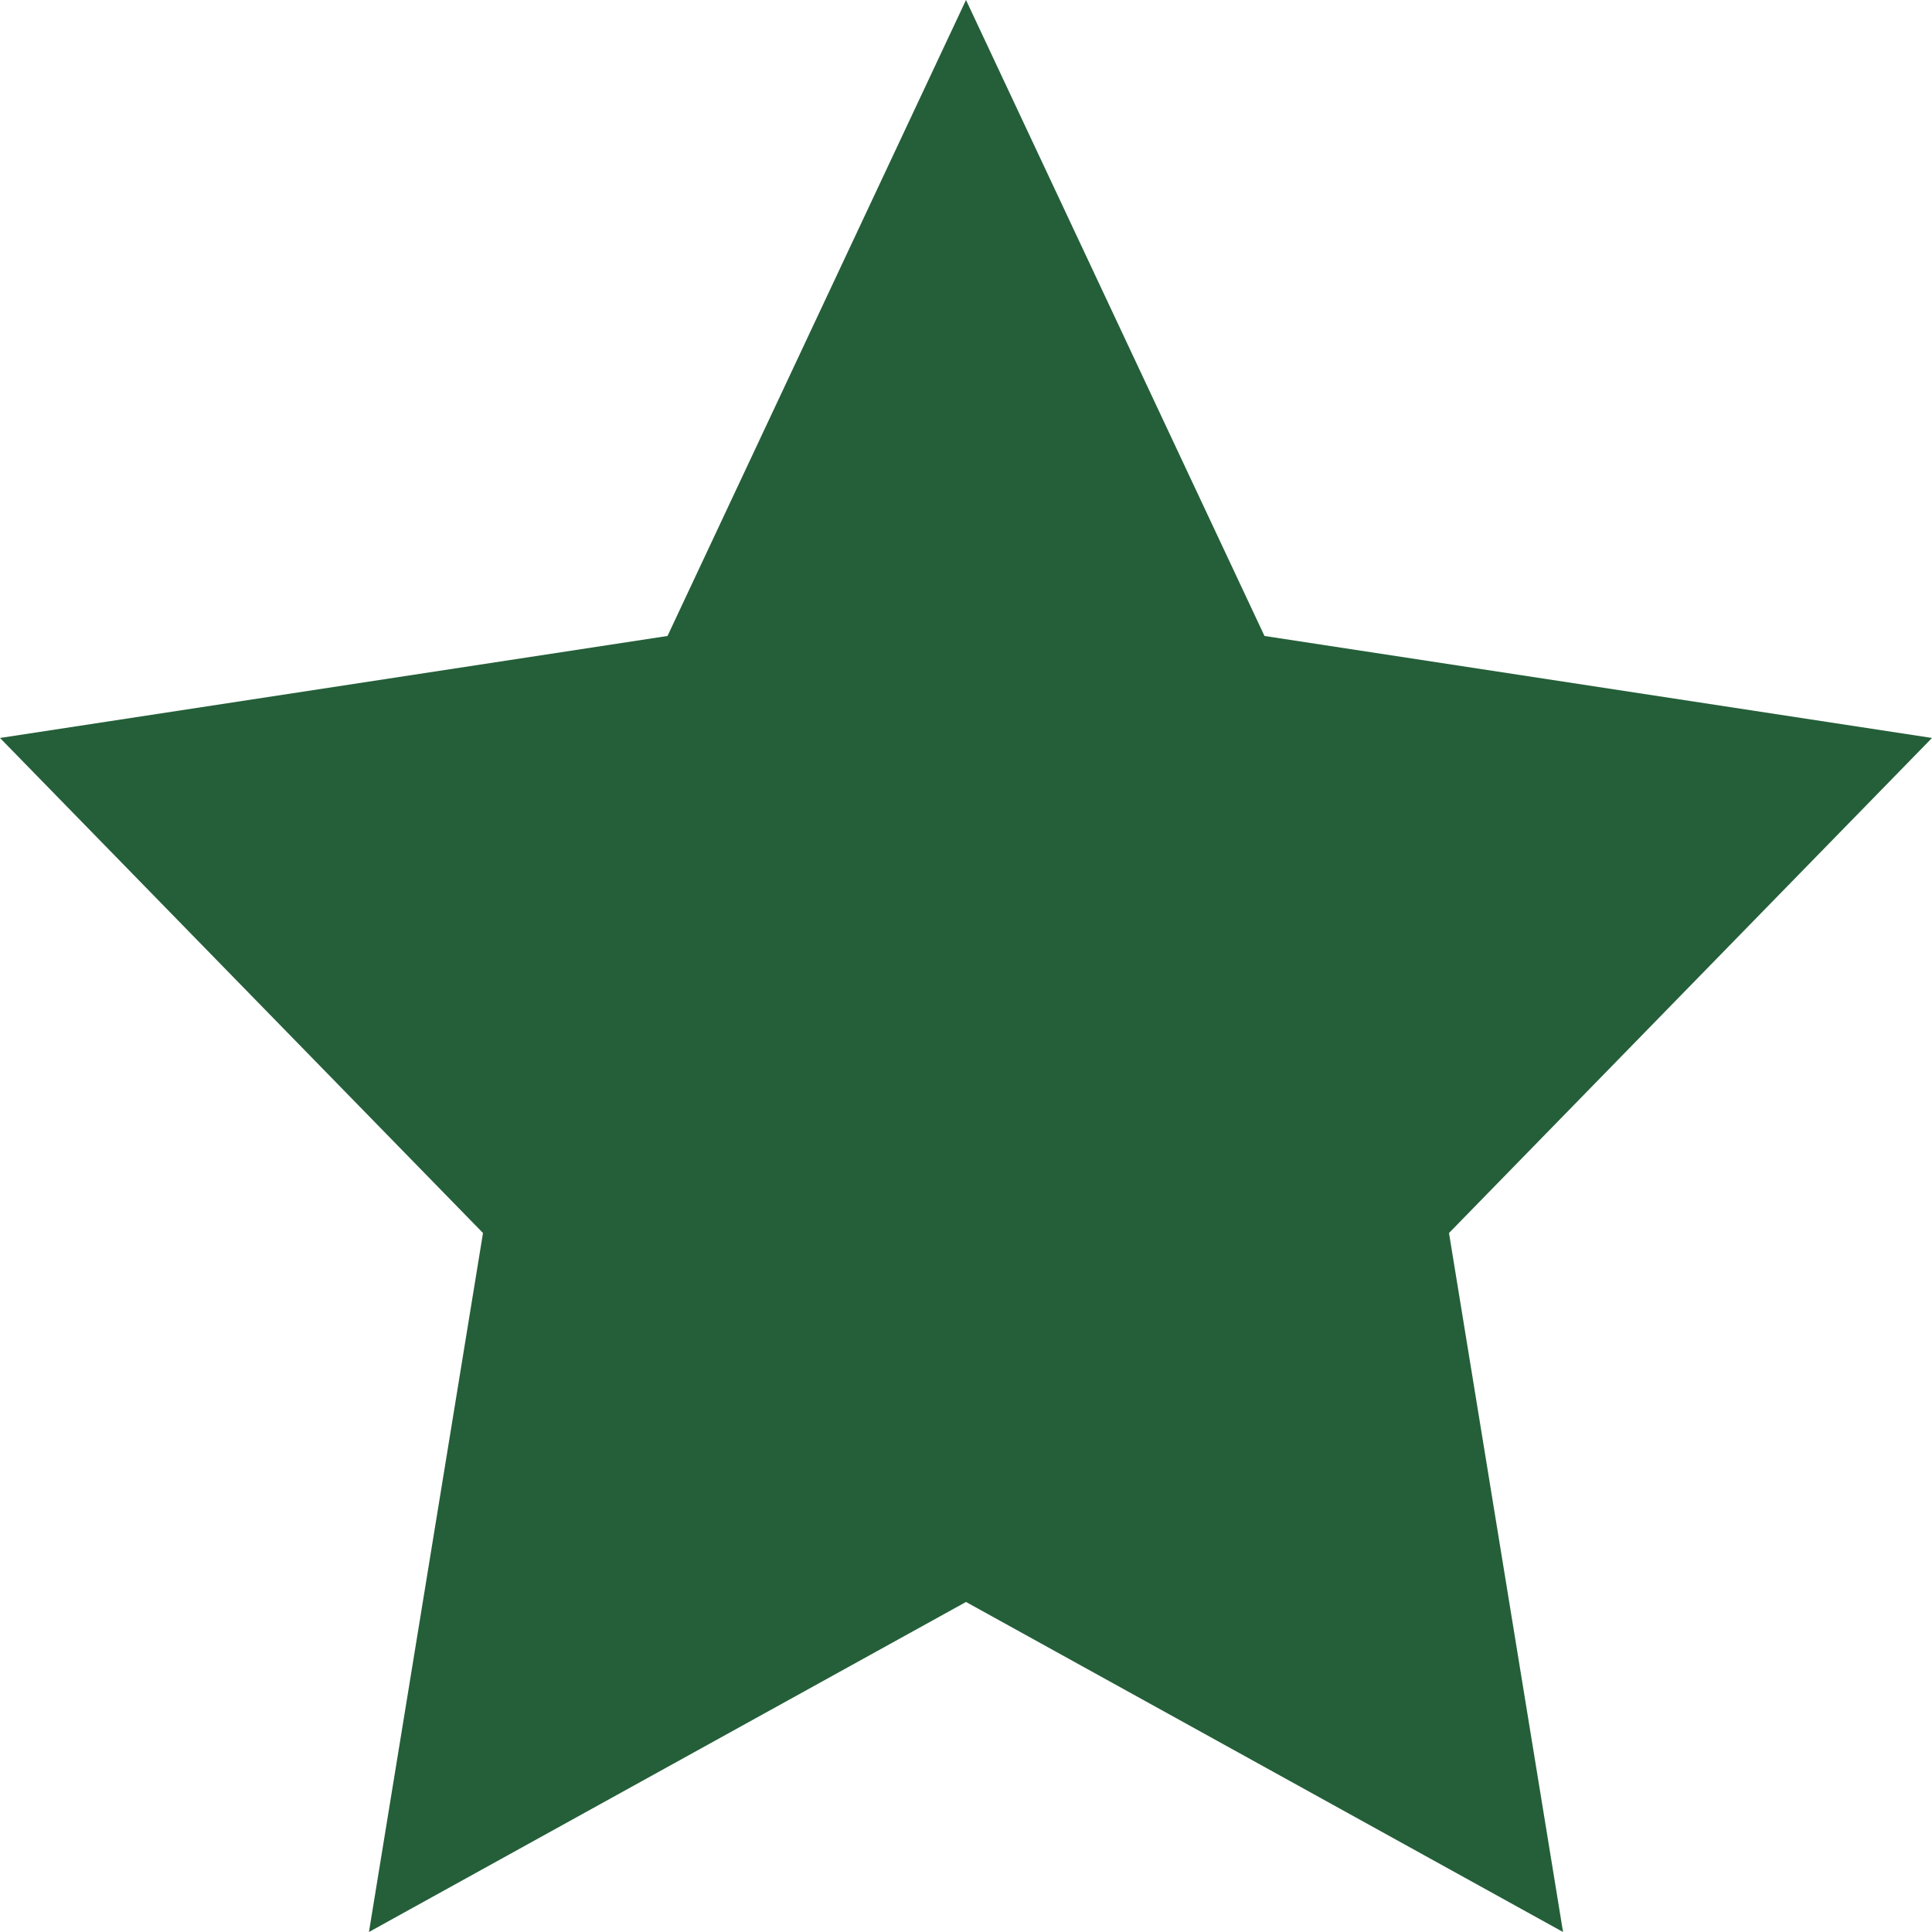
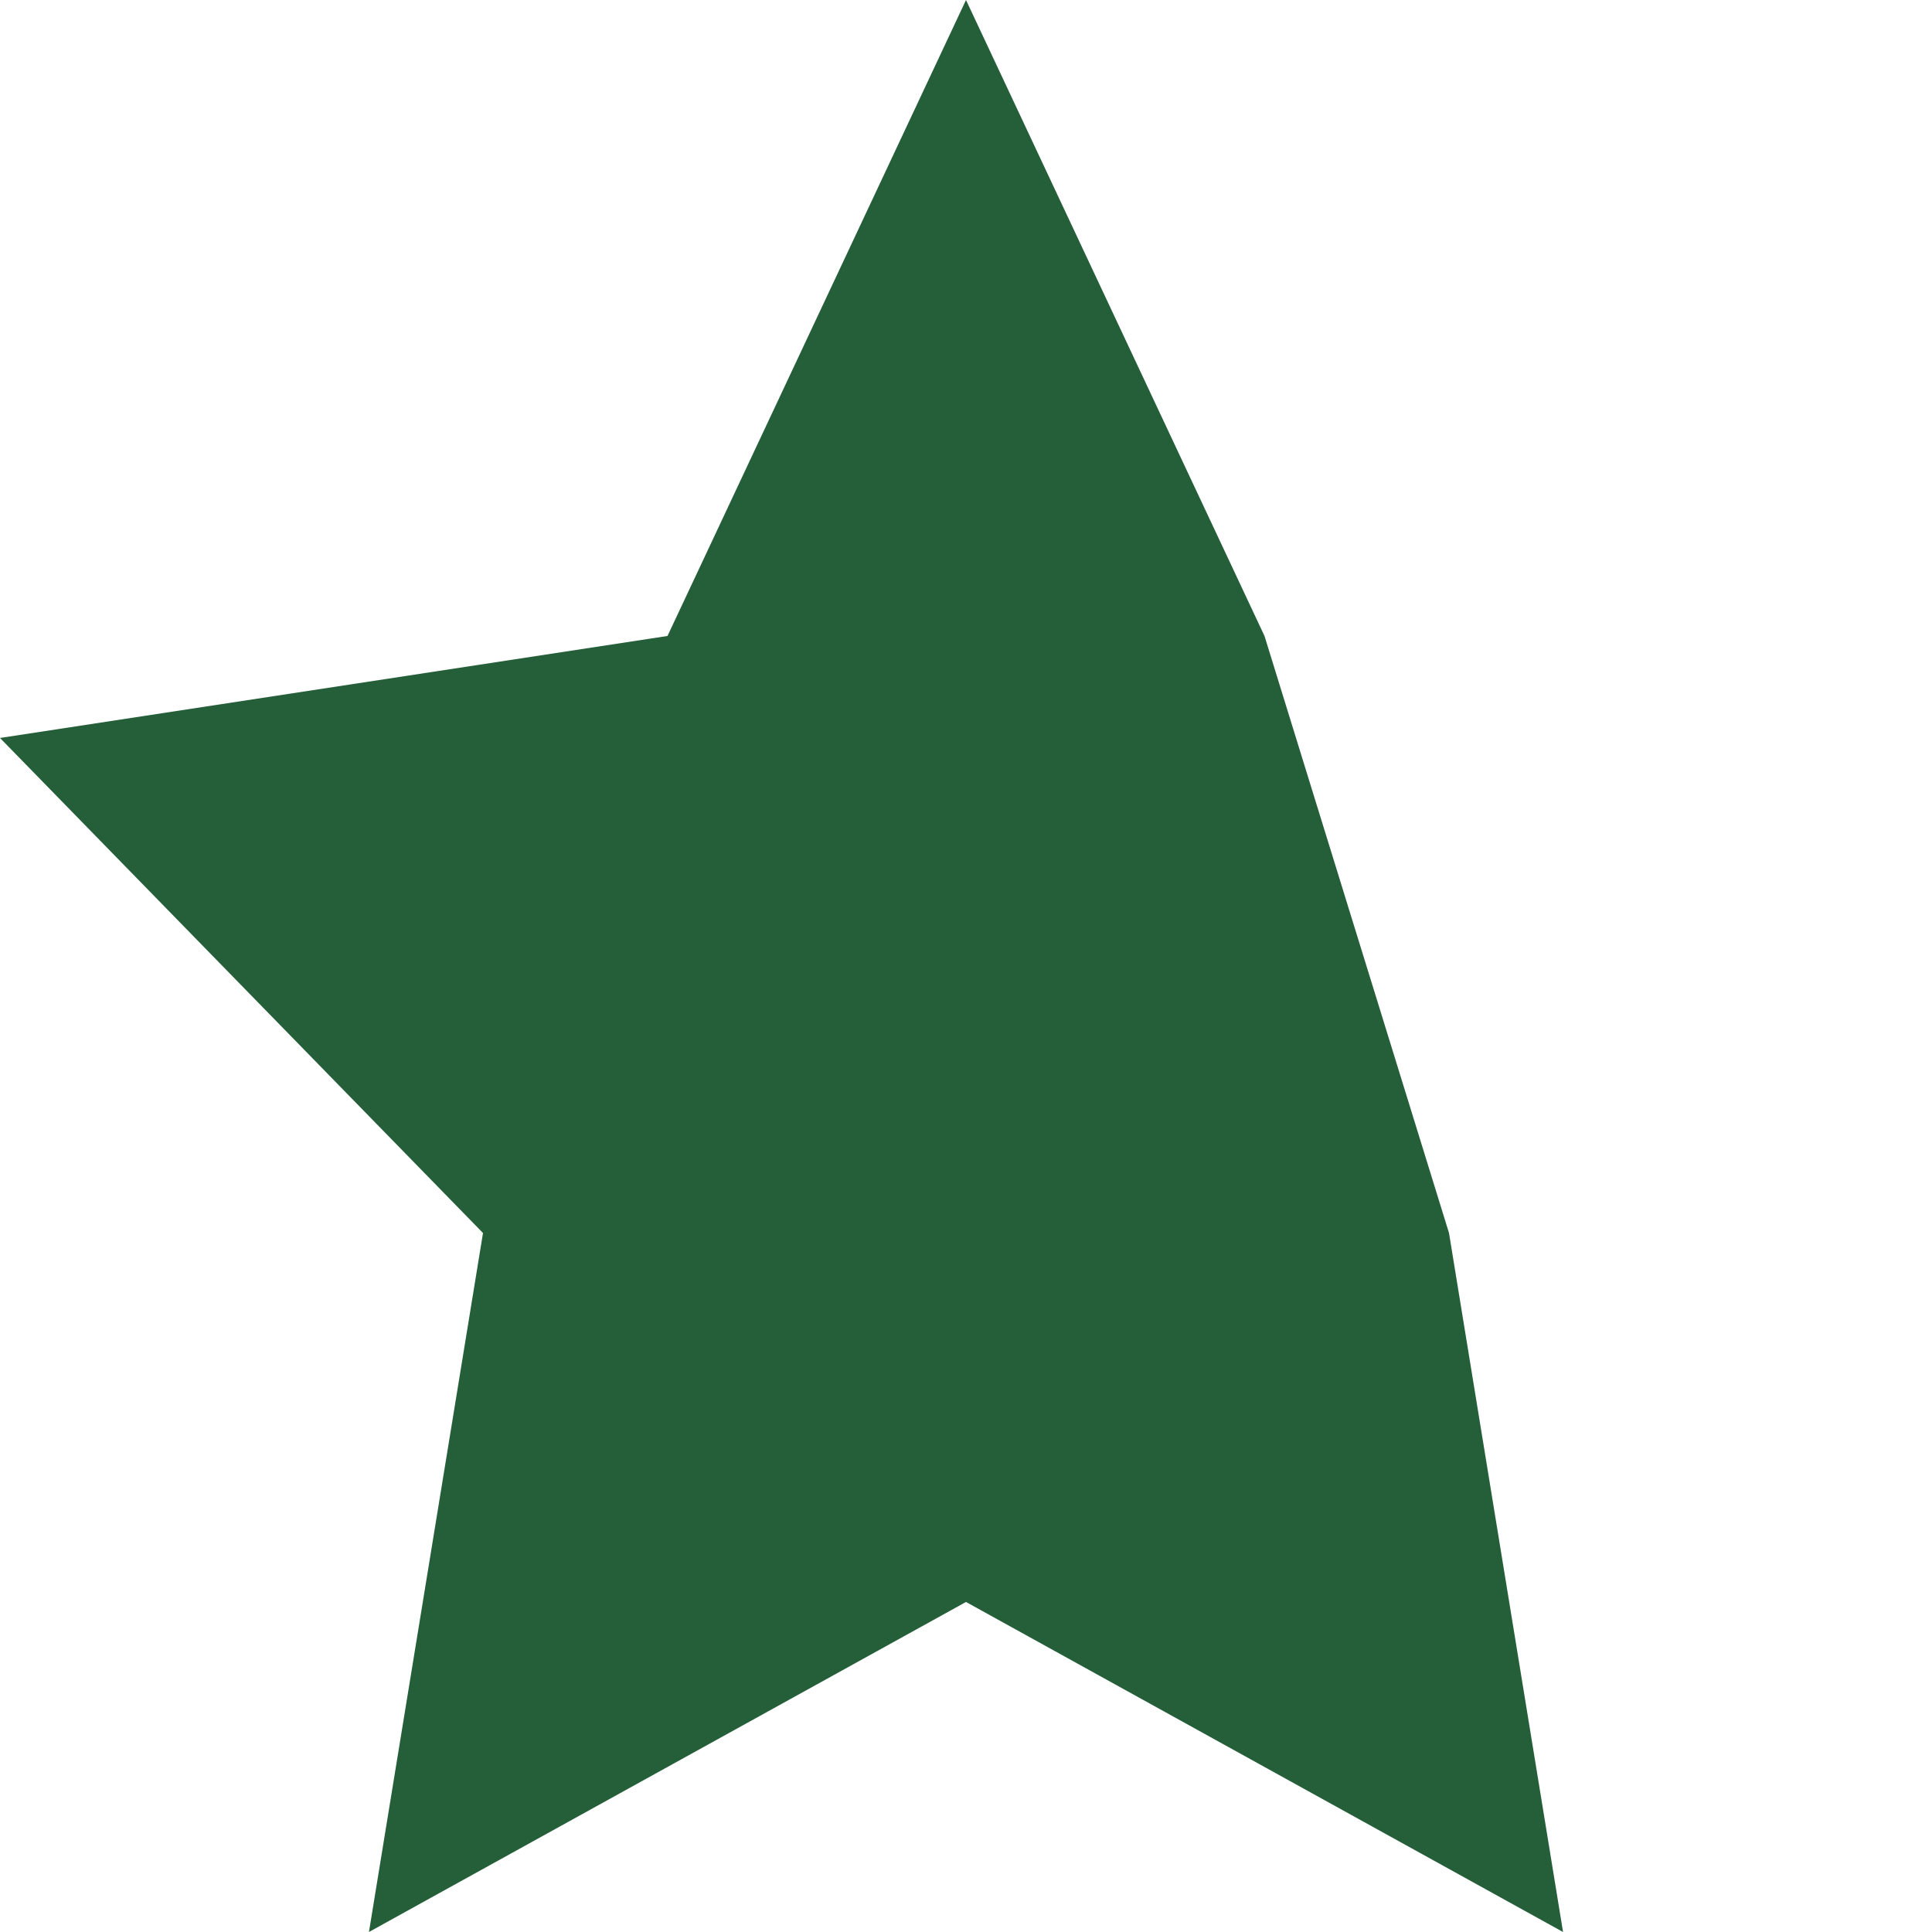
<svg xmlns="http://www.w3.org/2000/svg" version="1.1" width="34" height="34" viewBox="0 0 34 34">
-   <path d=" M17,0 L22.253,11.192 L34,12.987 L25.5,21.699 L27.507,34 L17,28.192 L6.493,34 L8.5,21.699 L0,12.987 L11.747,11.192 L17,0 Z " fill="#245F39" />
+   <path d=" M17,0 L22.253,11.192 L25.5,21.699 L27.507,34 L17,28.192 L6.493,34 L8.5,21.699 L0,12.987 L11.747,11.192 L17,0 Z " fill="#245F39" />
</svg>